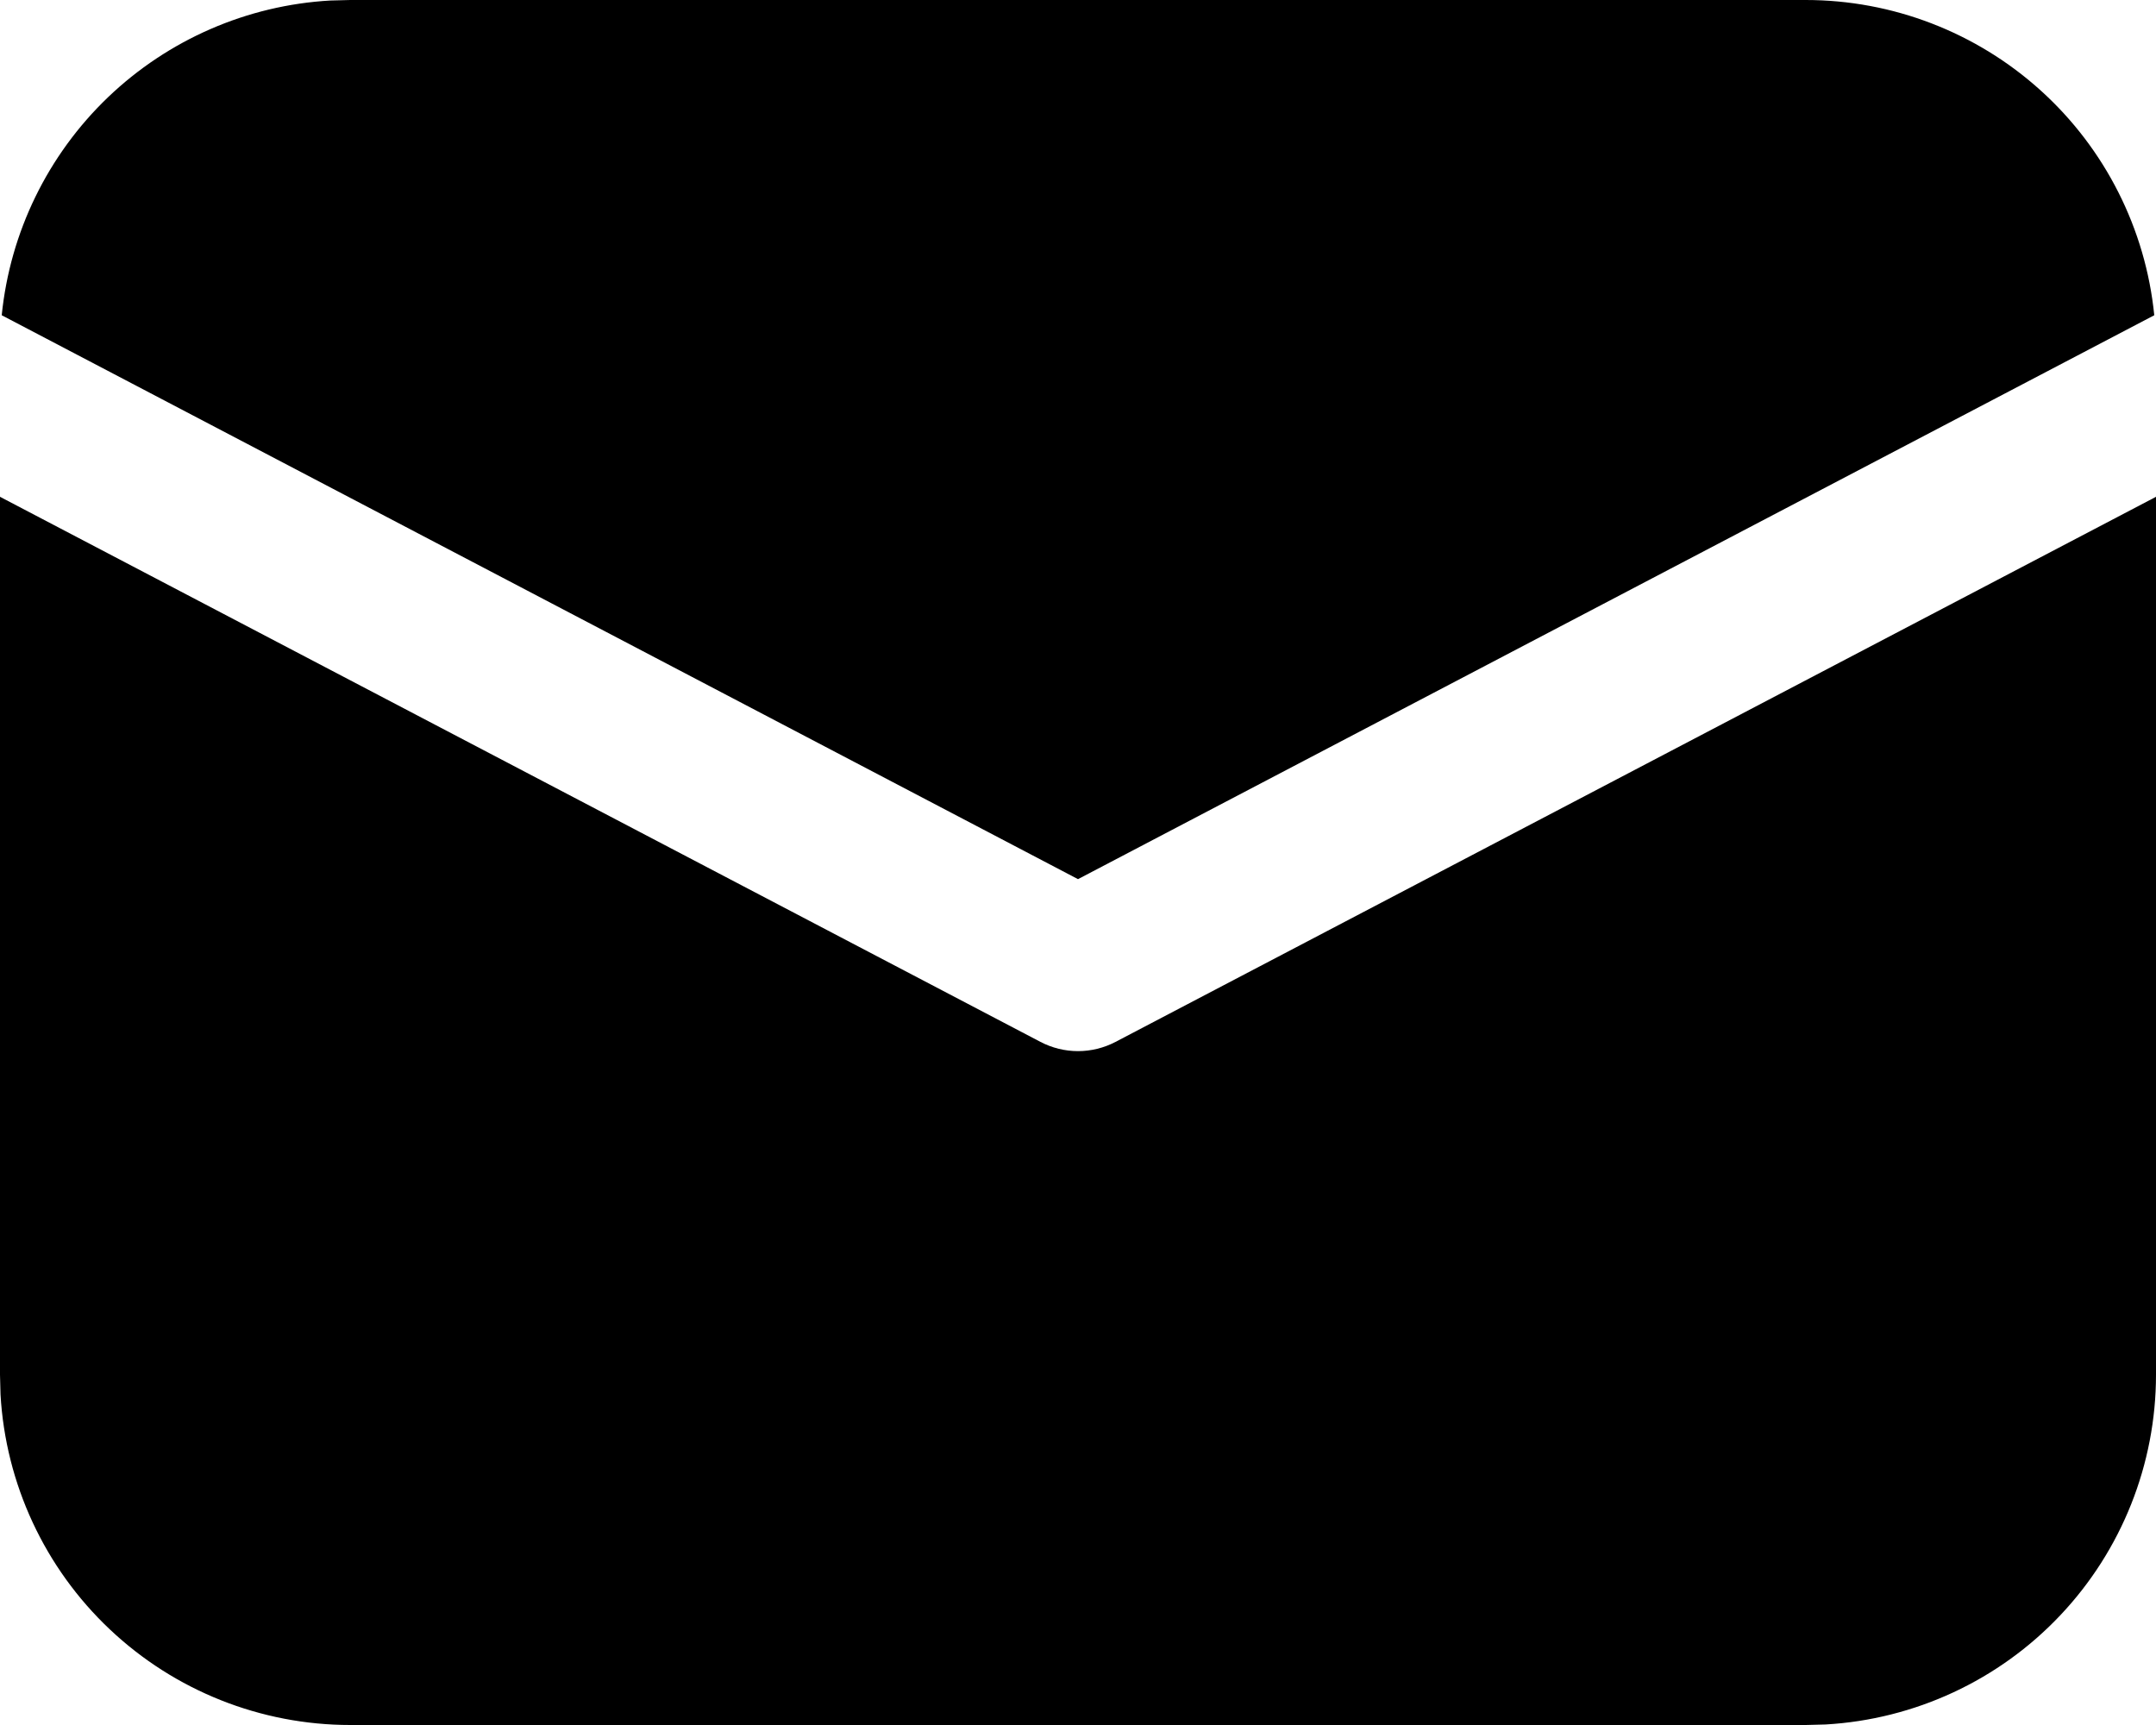
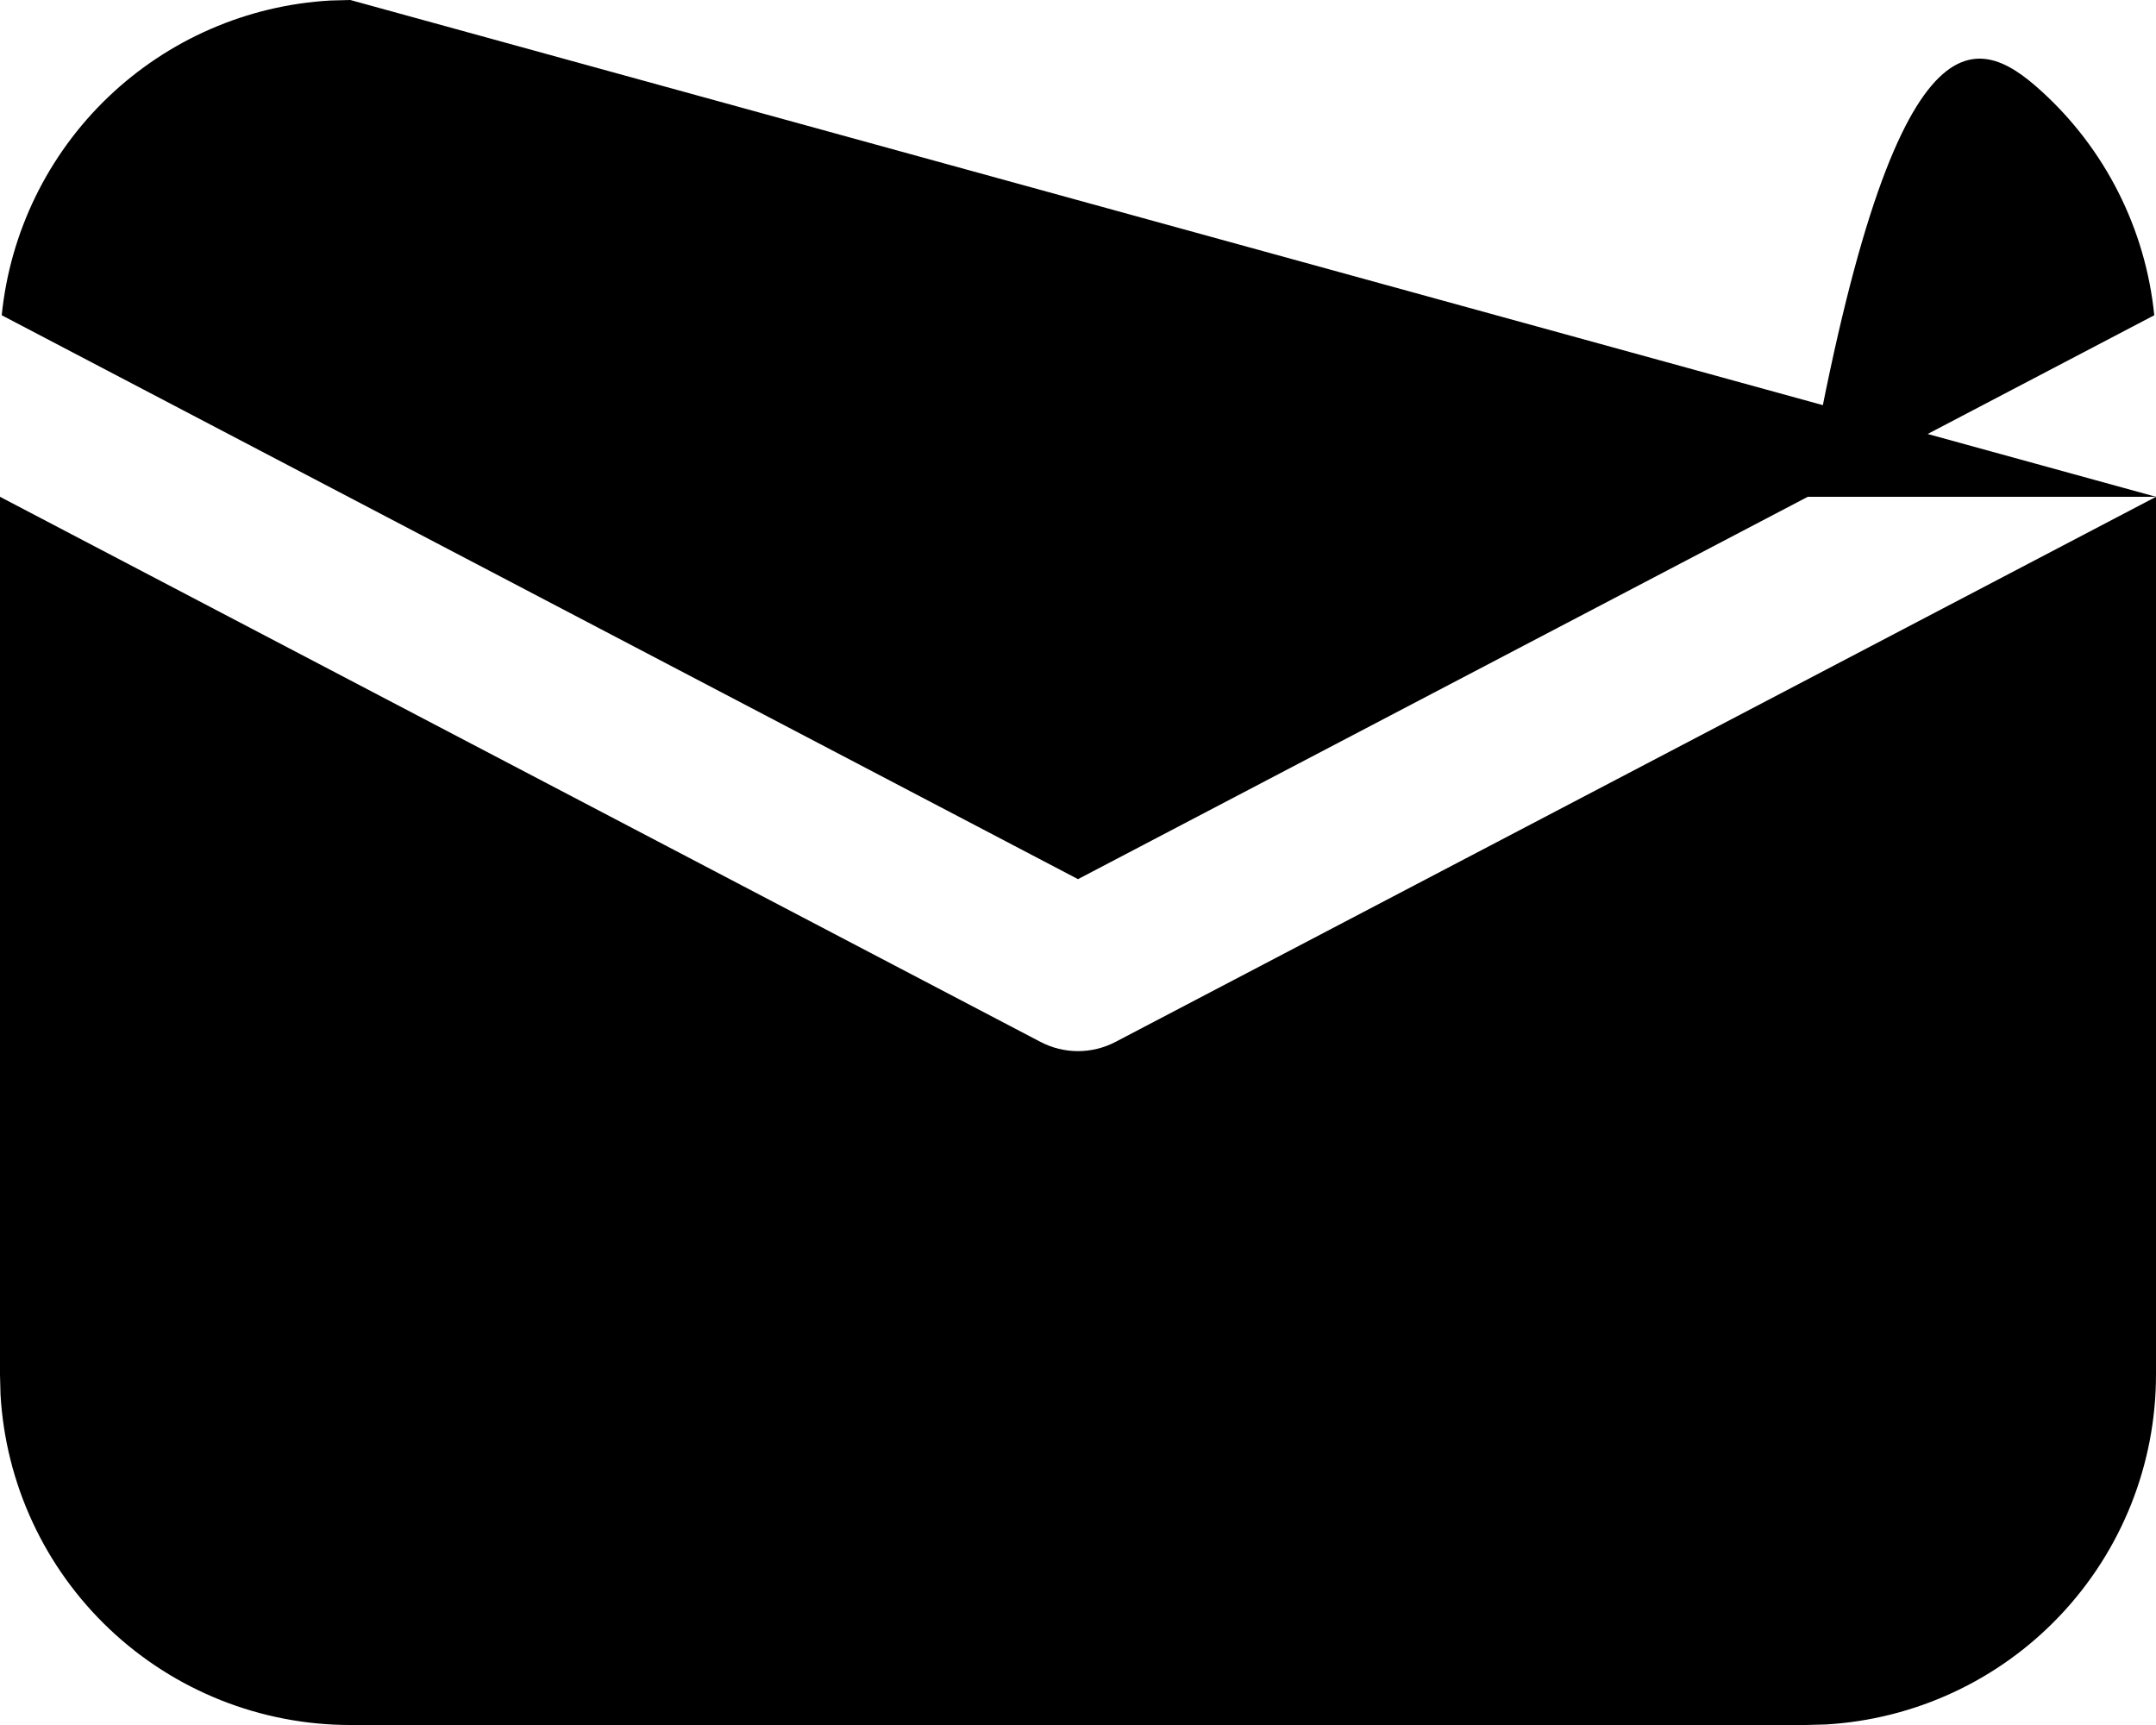
<svg xmlns="http://www.w3.org/2000/svg" width="25" height="20" viewBox="0 0 25 20" fill="none">
-   <path d="M25 5.76V15.938C25 16.975 24.603 17.974 23.89 18.728C23.178 19.482 22.203 19.935 21.168 19.994L20.938 20H4.062C3.025 20 2.026 19.603 1.272 18.89C0.518 18.178 0.065 17.203 0.006 16.168L0 15.938V5.76L12.065 12.08C12.199 12.15 12.348 12.187 12.5 12.187C12.652 12.187 12.801 12.15 12.935 12.08L25 5.76ZM4.062 2.95064e-08H20.938C21.945 -0 22.916 0.374 23.663 1.049C24.41 1.724 24.879 2.653 24.98 3.655L12.5 10.193L0.02 3.655C0.117 2.693 0.554 1.797 1.252 1.128C1.951 0.459 2.865 0.061 3.83 0.006L4.062 2.95064e-08H20.938H4.062Z" fill="black" />
+   <path d="M25 5.76V15.938C25 16.975 24.603 17.974 23.89 18.728C23.178 19.482 22.203 19.935 21.168 19.994L20.938 20H4.062C3.025 20 2.026 19.603 1.272 18.89C0.518 18.178 0.065 17.203 0.006 16.168L0 15.938V5.76L12.065 12.08C12.199 12.15 12.348 12.187 12.5 12.187C12.652 12.187 12.801 12.15 12.935 12.08L25 5.76ZH20.938C21.945 -0 22.916 0.374 23.663 1.049C24.41 1.724 24.879 2.653 24.98 3.655L12.5 10.193L0.02 3.655C0.117 2.693 0.554 1.797 1.252 1.128C1.951 0.459 2.865 0.061 3.83 0.006L4.062 2.95064e-08H20.938H4.062Z" fill="black" />
</svg>